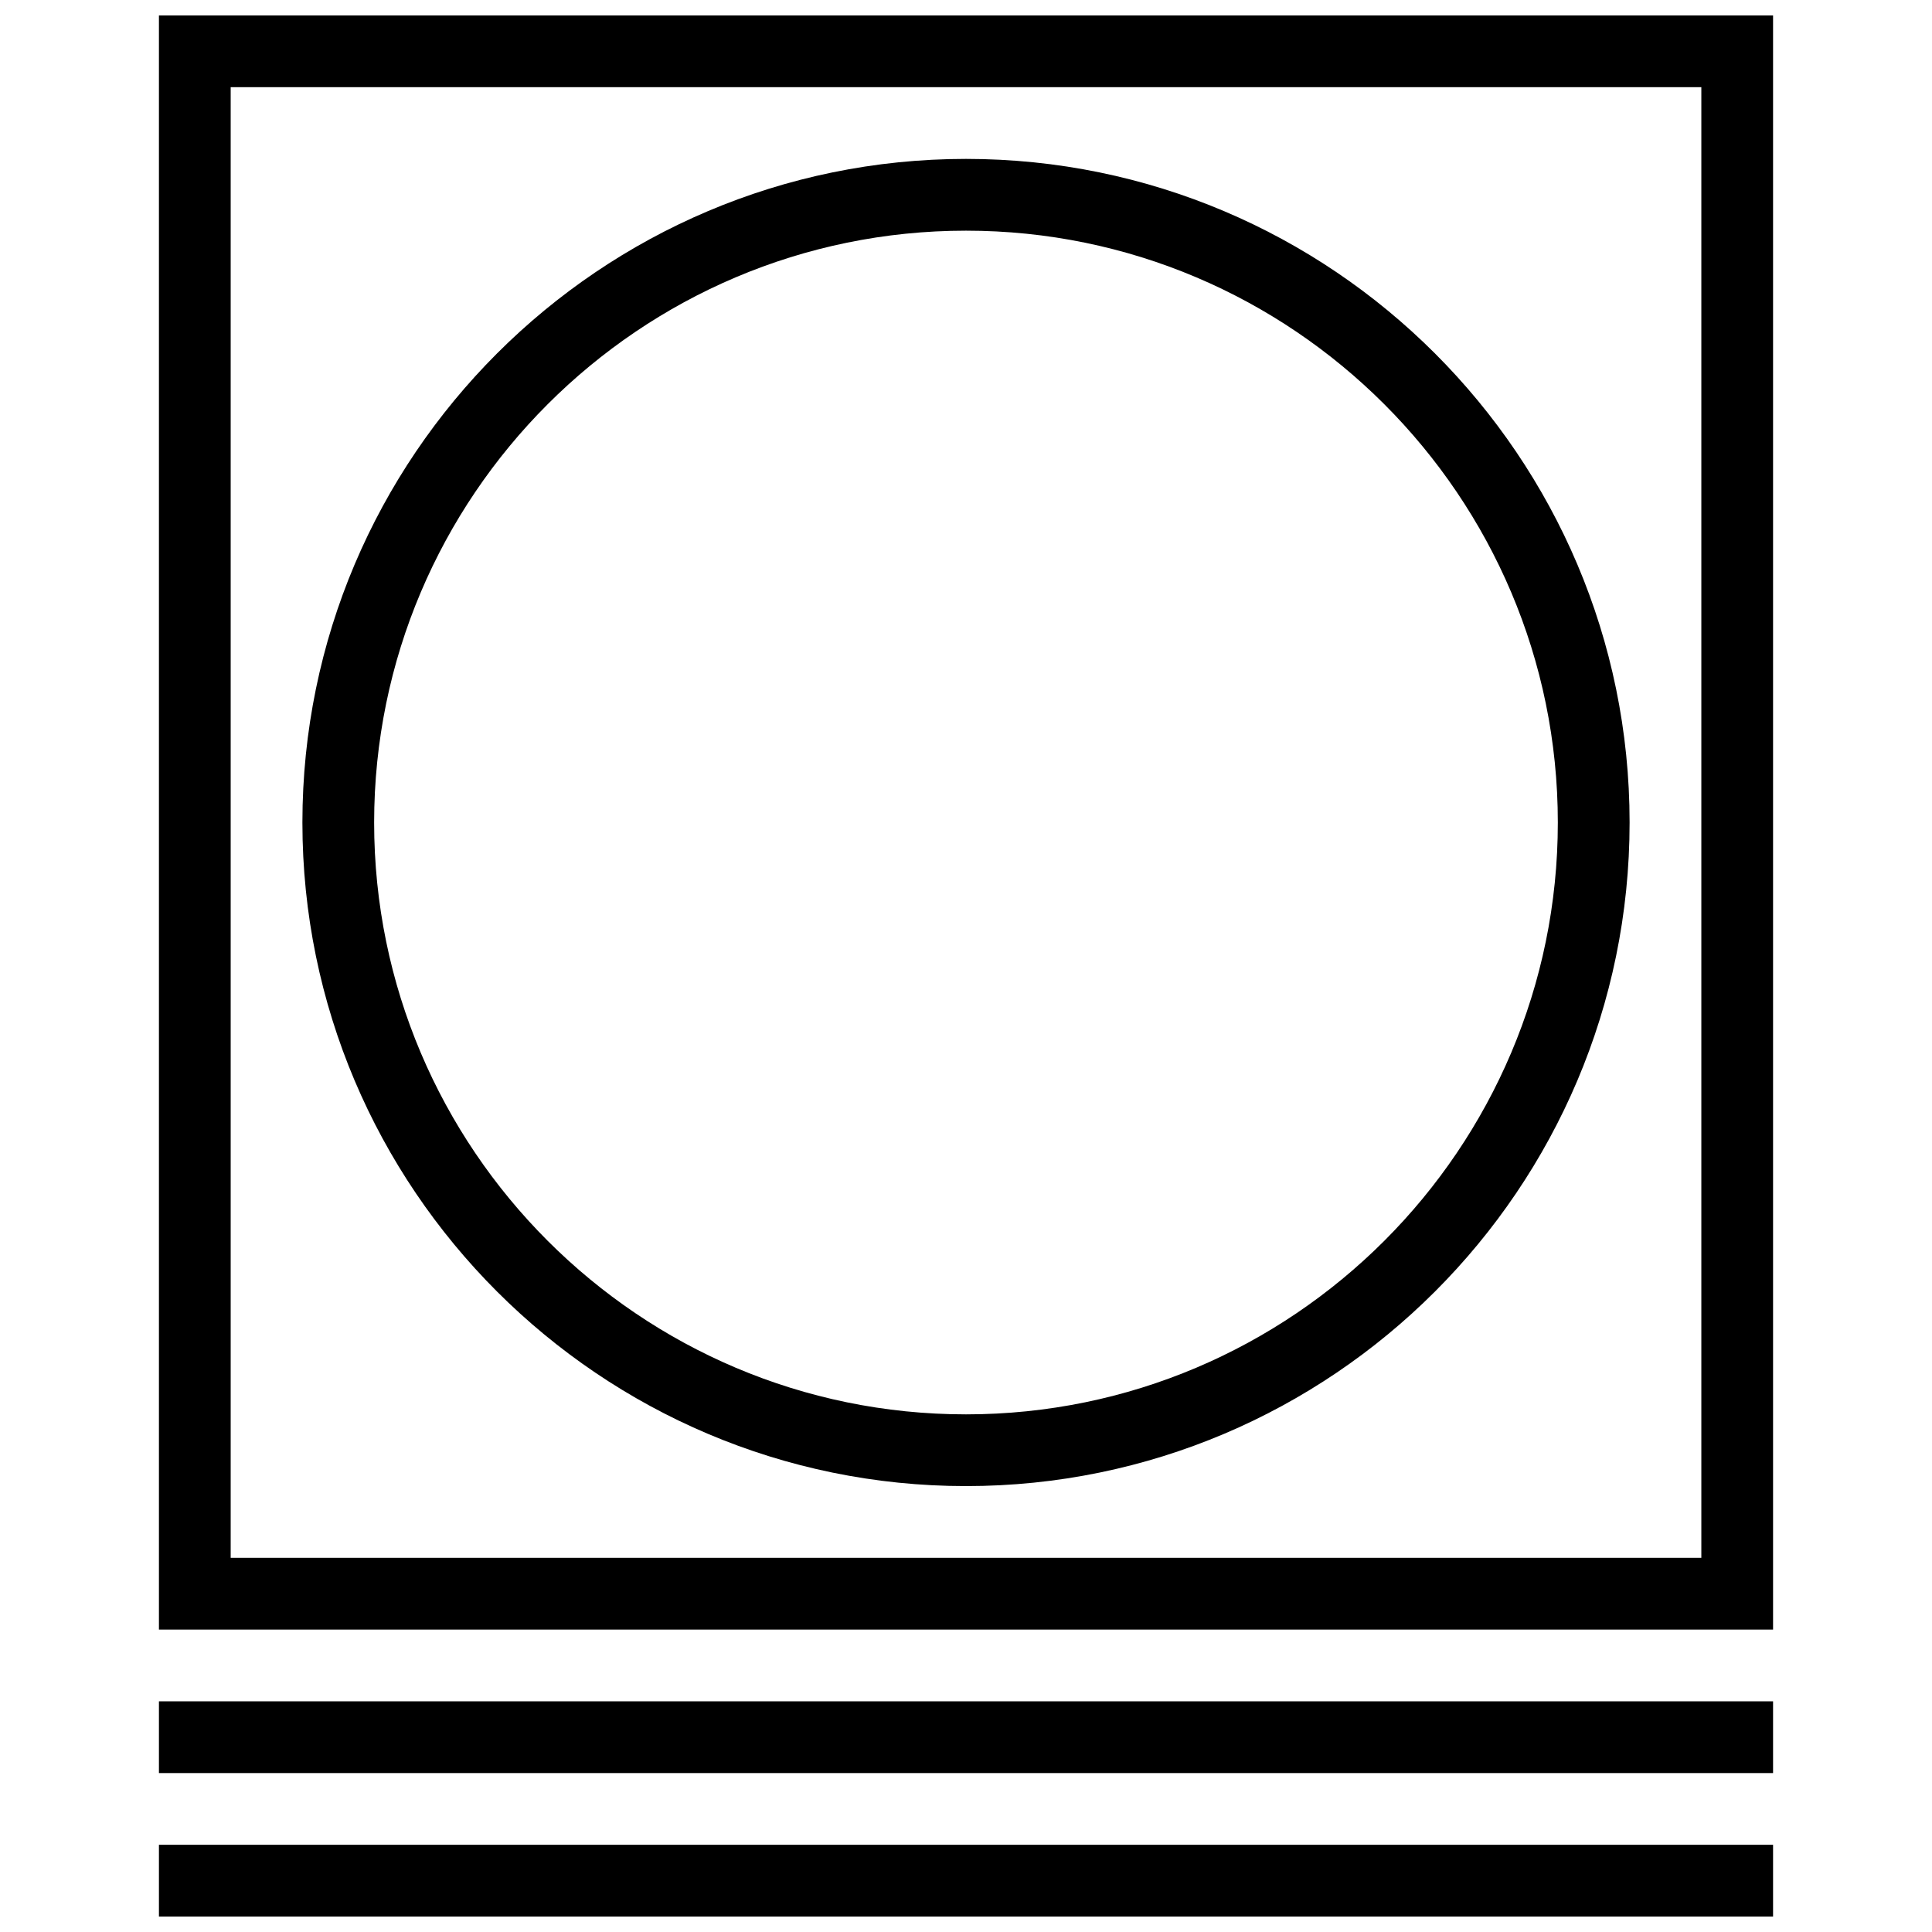
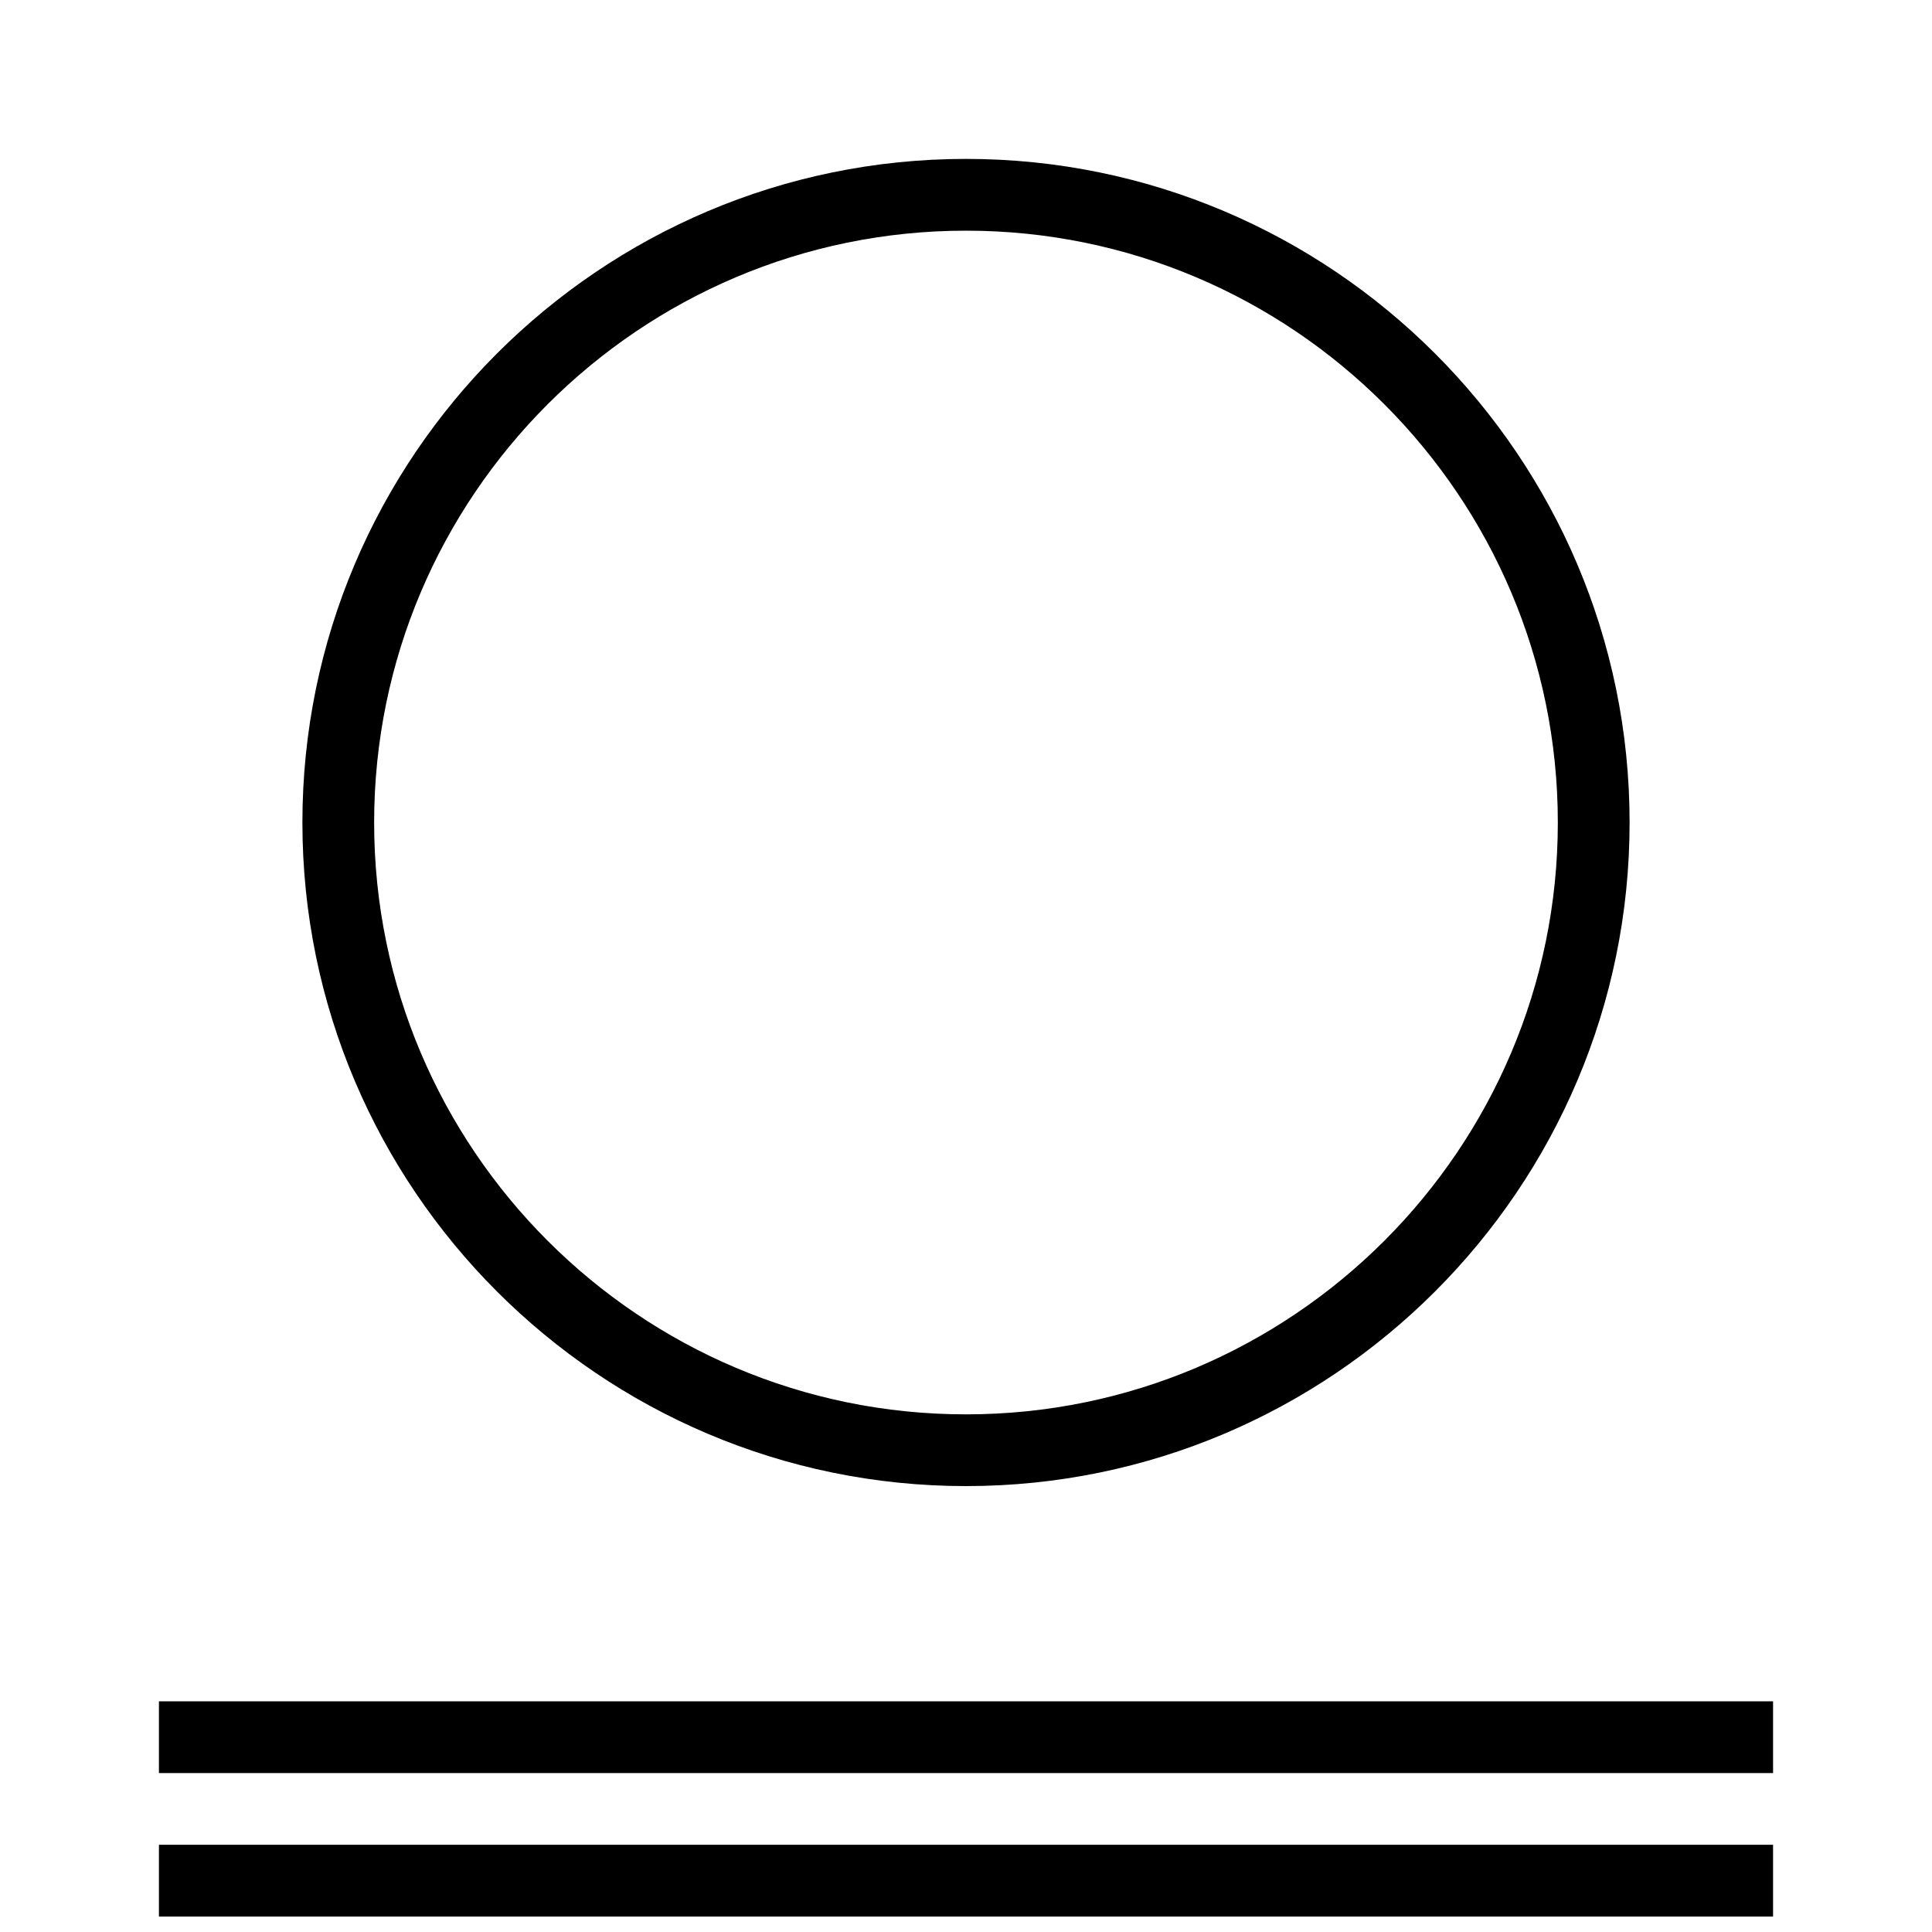
<svg xmlns="http://www.w3.org/2000/svg" width="800px" height="800px" version="1.1" viewBox="144 144 512 512">
  <defs>
    <clipPath id="b">
-       <path d="m186 148.09h428v427.91h-428z" />
-     </clipPath>
+       </clipPath>
    <clipPath id="a">
      <path d="m186 632h428v19.902h-428z" />
    </clipPath>
  </defs>
  <g clip-path="url(#b)">
    <path d="m186.12 148.09h427.76v427.76h-427.76zm19.012 408.75h389.74v-389.74h-389.74z" fill-rule="evenodd" />
  </g>
  <path d="m400 537.83c-96.969 0-175.86-78.887-175.86-175.86s78.891-175.86 175.86-175.86 175.86 78.891 175.86 175.86-78.887 175.86-175.86 175.86zm0-332.7c-86.484 0-156.85 70.363-156.85 156.85 0 86.484 70.363 156.84 156.85 156.84s156.84-70.359 156.84-156.84c0-86.484-70.359-156.85-156.84-156.85z" fill-rule="evenodd" />
  <path d="m186.12 594.87h427.76v19.012h-427.76z" fill-rule="evenodd" />
  <g clip-path="url(#a)">
    <path d="m186.12 632.89h427.76v19.012h-427.76z" fill-rule="evenodd" />
  </g>
</svg>